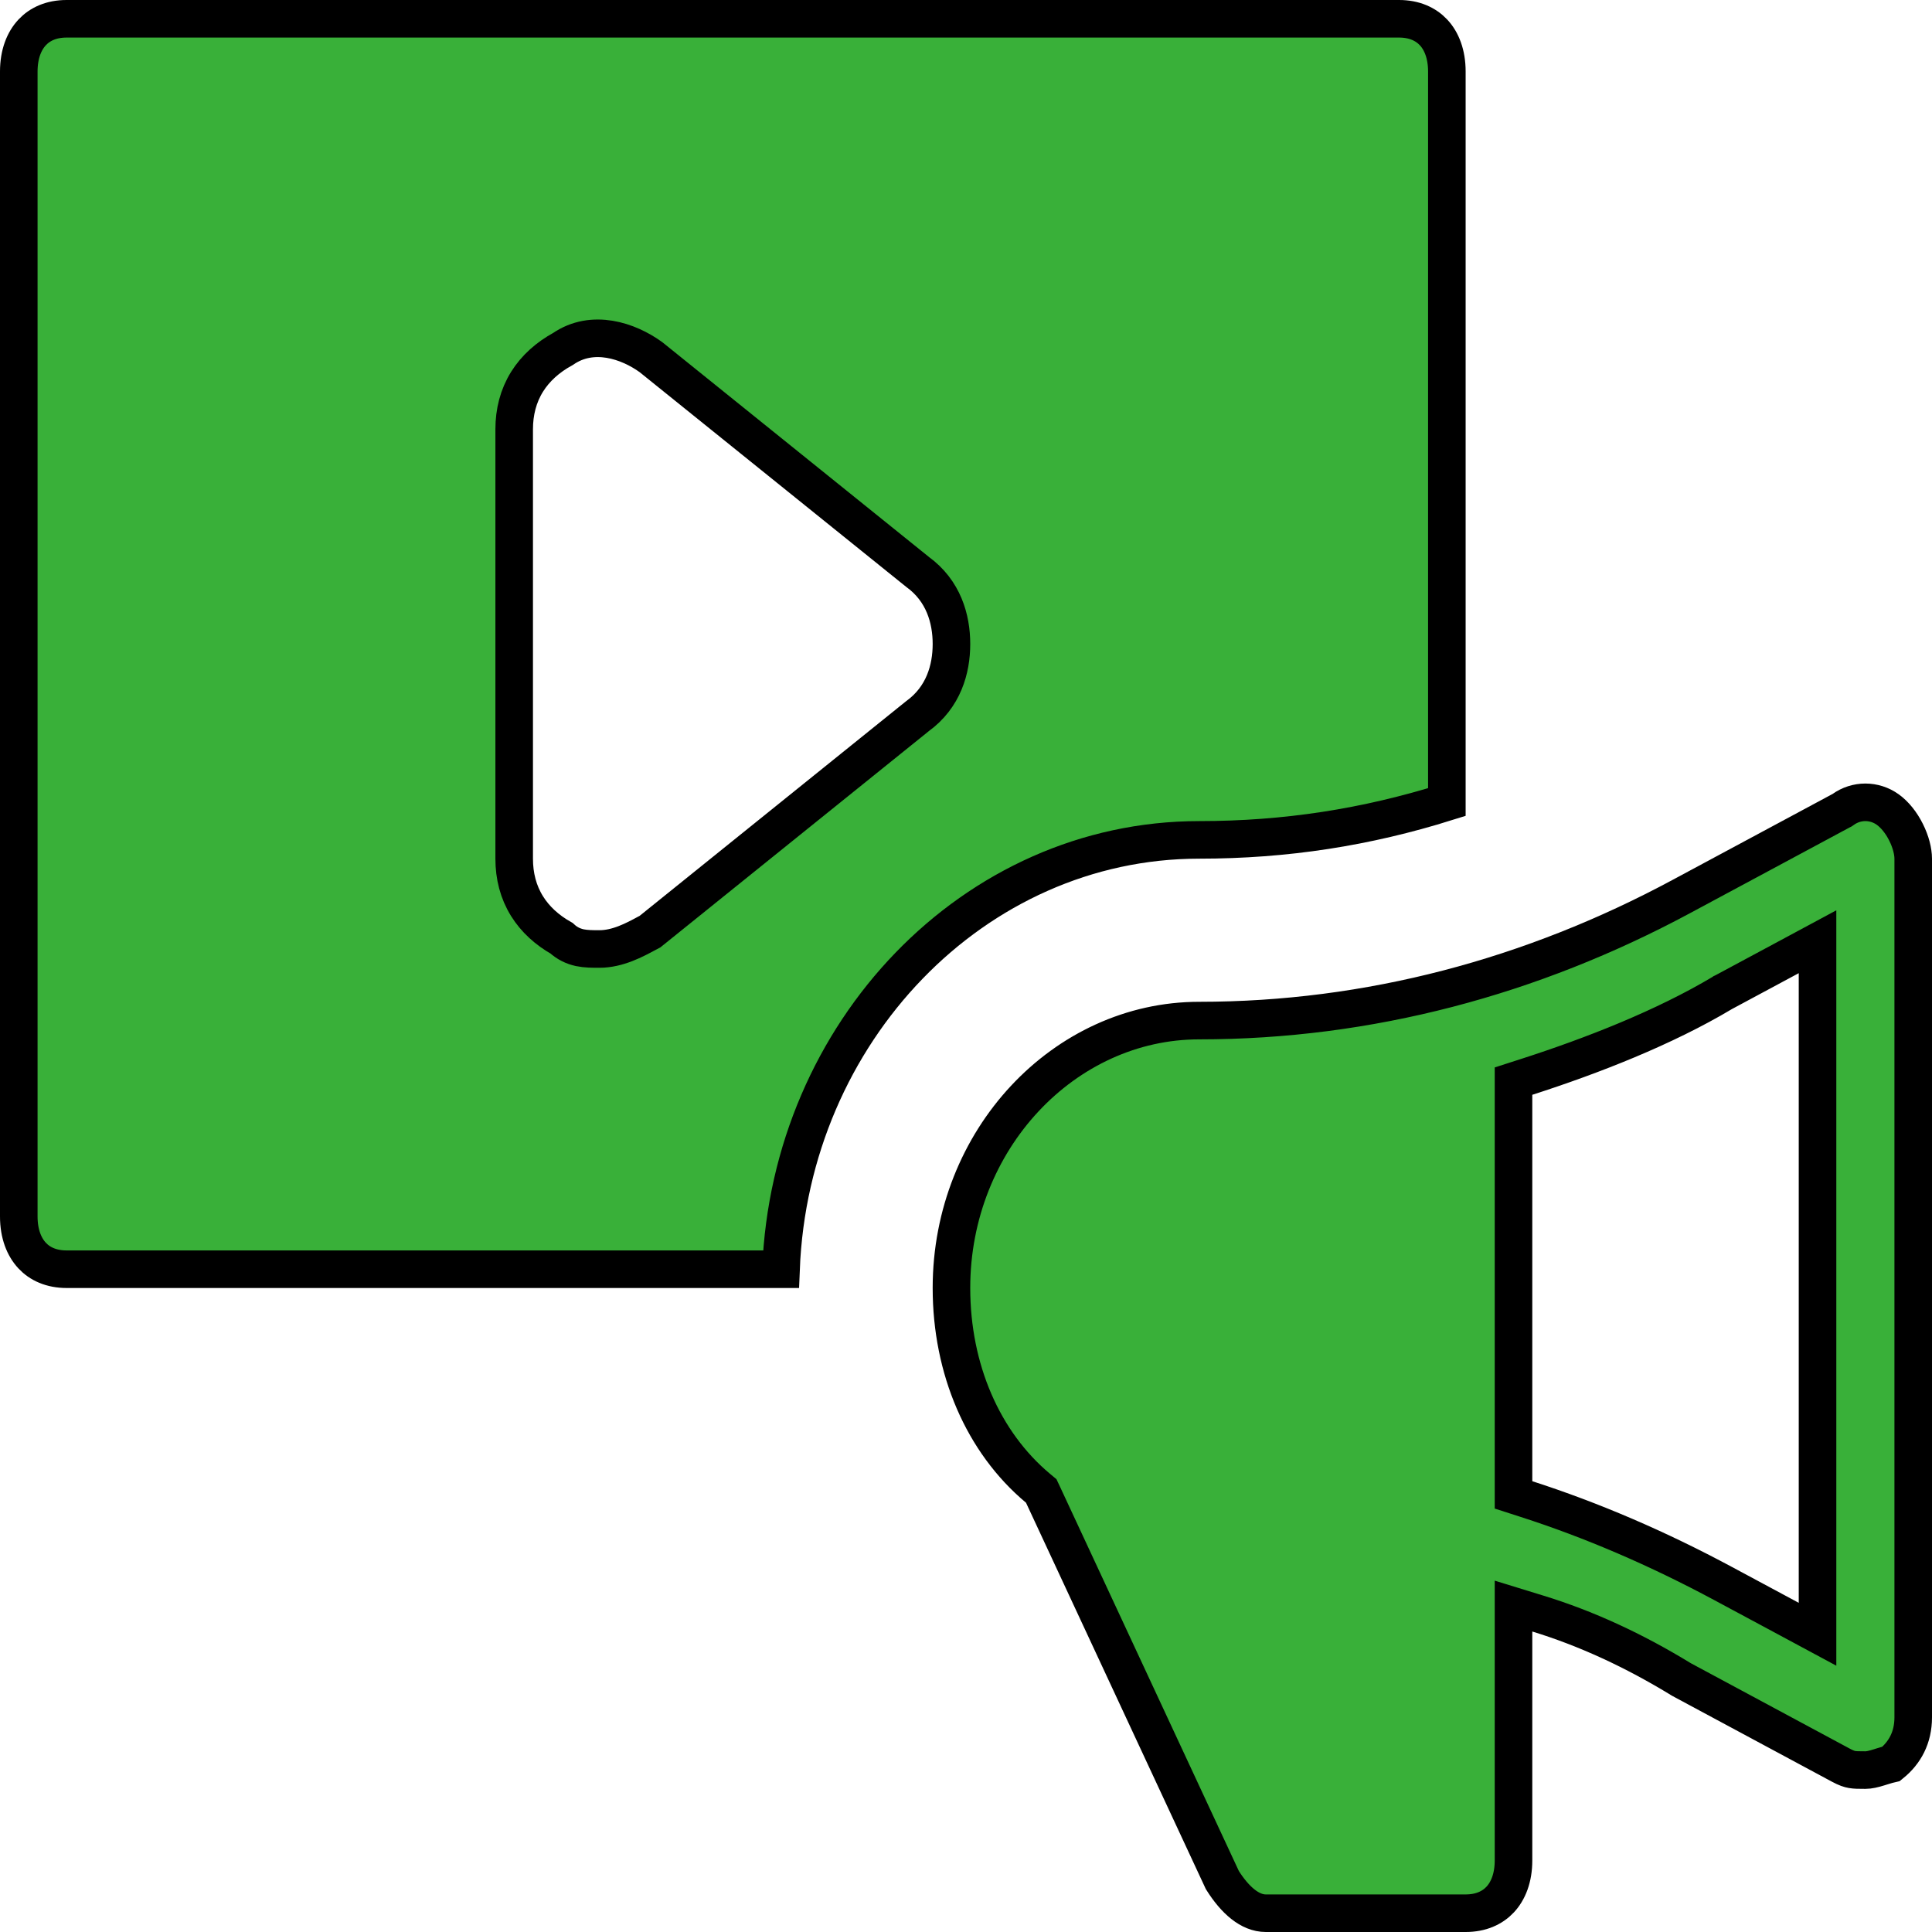
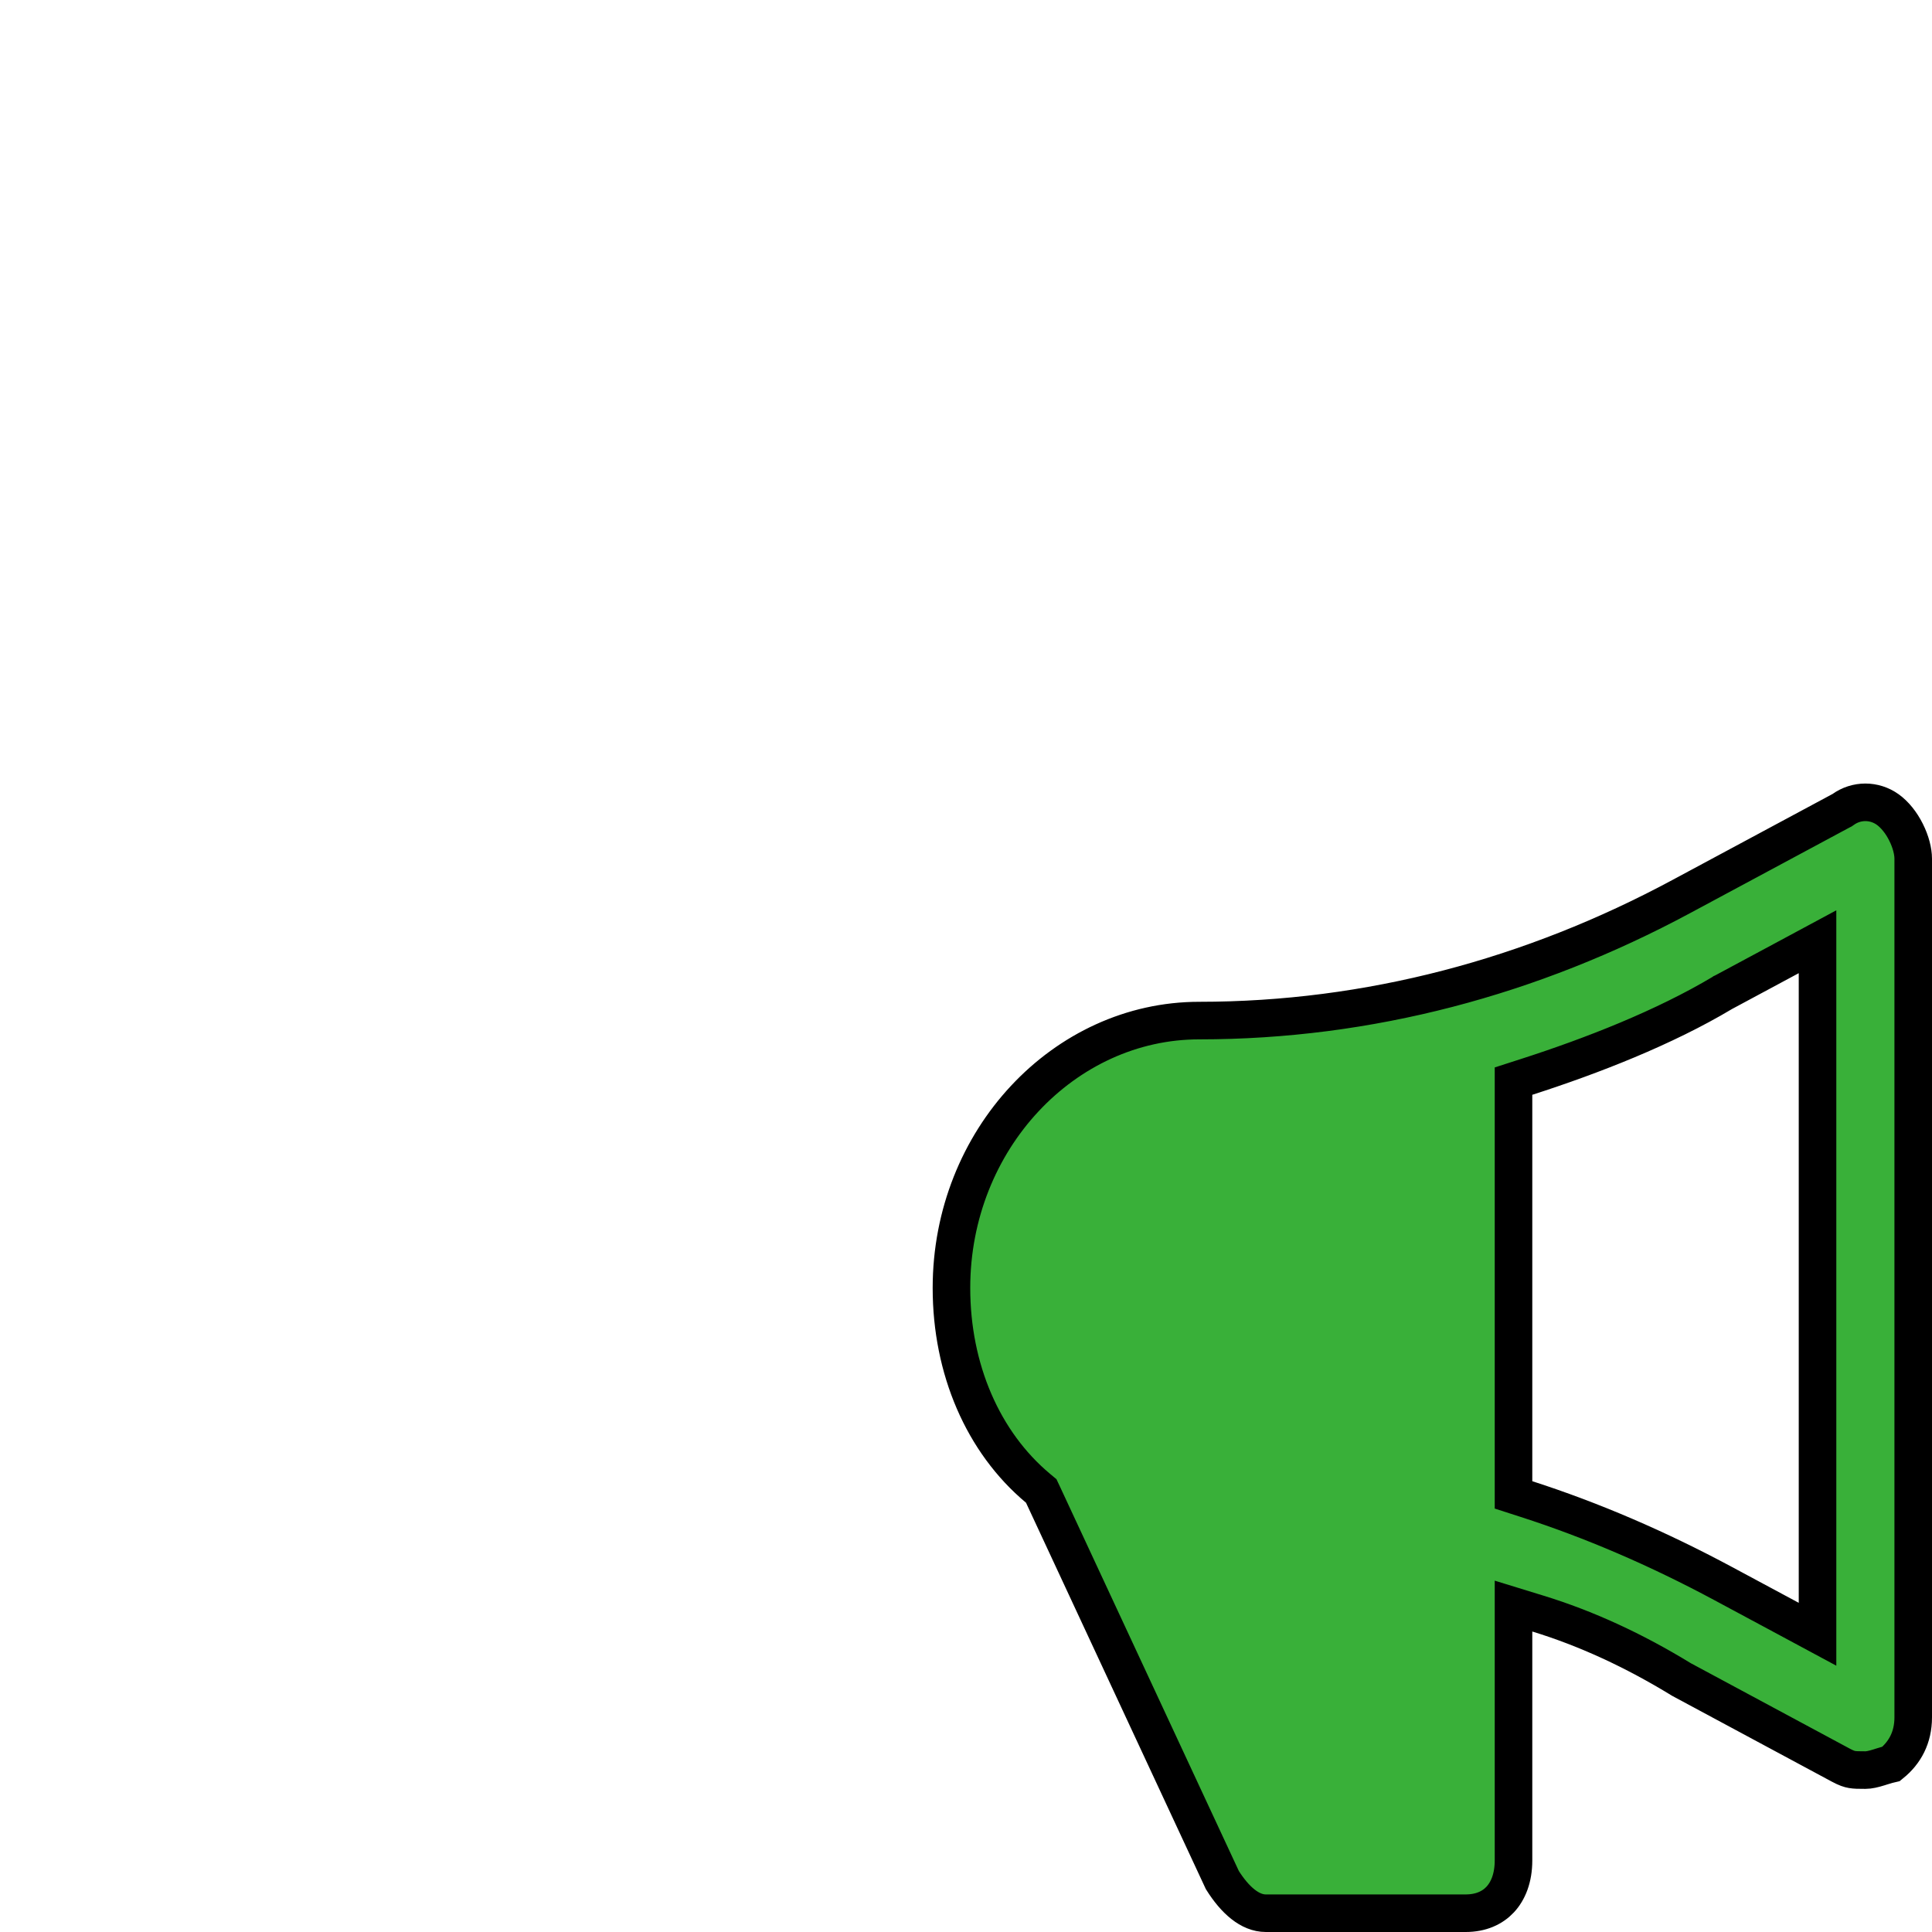
<svg xmlns="http://www.w3.org/2000/svg" width="36" height="36" viewBox="0 0 36 36" fill="none">
  <path d="M34.303 15.108L34.323 15.098L34.342 15.085C34.592 14.905 34.925 14.905 35.176 15.085C35.305 15.178 35.427 15.328 35.516 15.507C35.606 15.686 35.65 15.866 35.65 16V32C35.65 32.378 35.493 32.661 35.24 32.866C35.213 32.872 35.189 32.879 35.17 32.884C35.136 32.894 35.094 32.907 35.057 32.918C35.041 32.923 35.026 32.928 35.013 32.932C34.907 32.965 34.827 32.983 34.759 32.983C34.627 32.983 34.567 32.982 34.51 32.972C34.462 32.964 34.404 32.946 34.303 32.892L31.333 31.296C30.445 30.752 29.552 30.341 28.654 30.066L28.202 29.927V30.4V34.667C28.202 34.994 28.101 35.237 27.954 35.395C27.809 35.55 27.595 35.65 27.31 35.65H23.586C23.292 35.65 23.014 35.409 22.777 35.033L19.435 27.852L19.402 27.782L19.342 27.732C18.316 26.874 17.729 25.512 17.729 24C17.729 21.236 19.83 19.017 22.345 19.017C25.51 19.017 28.546 18.201 31.324 16.708L34.303 15.108ZM33.352 30.175L33.867 30.452V29.867V18.133V17.548L33.352 17.825L32.11 18.492L32.103 18.495L32.096 18.5C31.012 19.147 29.675 19.671 28.444 20.067L28.202 20.145V20.4V27.6V27.855L28.444 27.933C29.664 28.326 30.886 28.851 32.11 29.508L33.352 30.175Z" fill="#39B039" stroke="black" stroke-width="0.7" />
-   <path d="M12.083 17.375L12.111 17.36L12.137 17.339L17.095 13.345C17.582 12.992 17.729 12.468 17.729 12C17.729 11.532 17.582 11.008 17.095 10.655L12.137 6.661L12.129 6.655L12.121 6.649C11.71 6.354 11.045 6.122 10.491 6.502C10.208 6.657 9.979 6.86 9.82 7.115C9.657 7.378 9.581 7.677 9.581 8V16C9.581 16.323 9.657 16.622 9.82 16.884C9.974 17.132 10.194 17.33 10.464 17.483C10.564 17.575 10.676 17.631 10.804 17.659C10.919 17.683 11.046 17.683 11.153 17.683C11.159 17.683 11.166 17.683 11.172 17.683C11.511 17.683 11.828 17.512 12.052 17.391C12.063 17.386 12.073 17.38 12.083 17.375ZM26.96 14.945C25.461 15.415 23.959 15.65 22.345 15.65C18.142 15.65 14.726 19.239 14.553 23.65H1.241C0.956 23.65 0.742 23.55 0.598 23.395C0.451 23.237 0.35 22.994 0.35 22.667V1.333C0.35 1.006 0.451 0.763 0.598 0.605C0.742 0.45 0.956 0.35 1.241 0.35H26.069C26.354 0.35 26.568 0.45 26.713 0.605C26.86 0.763 26.96 1.006 26.96 1.333V14.945Z" fill="#39B039" stroke="black" stroke-width="0.7" />
</svg>